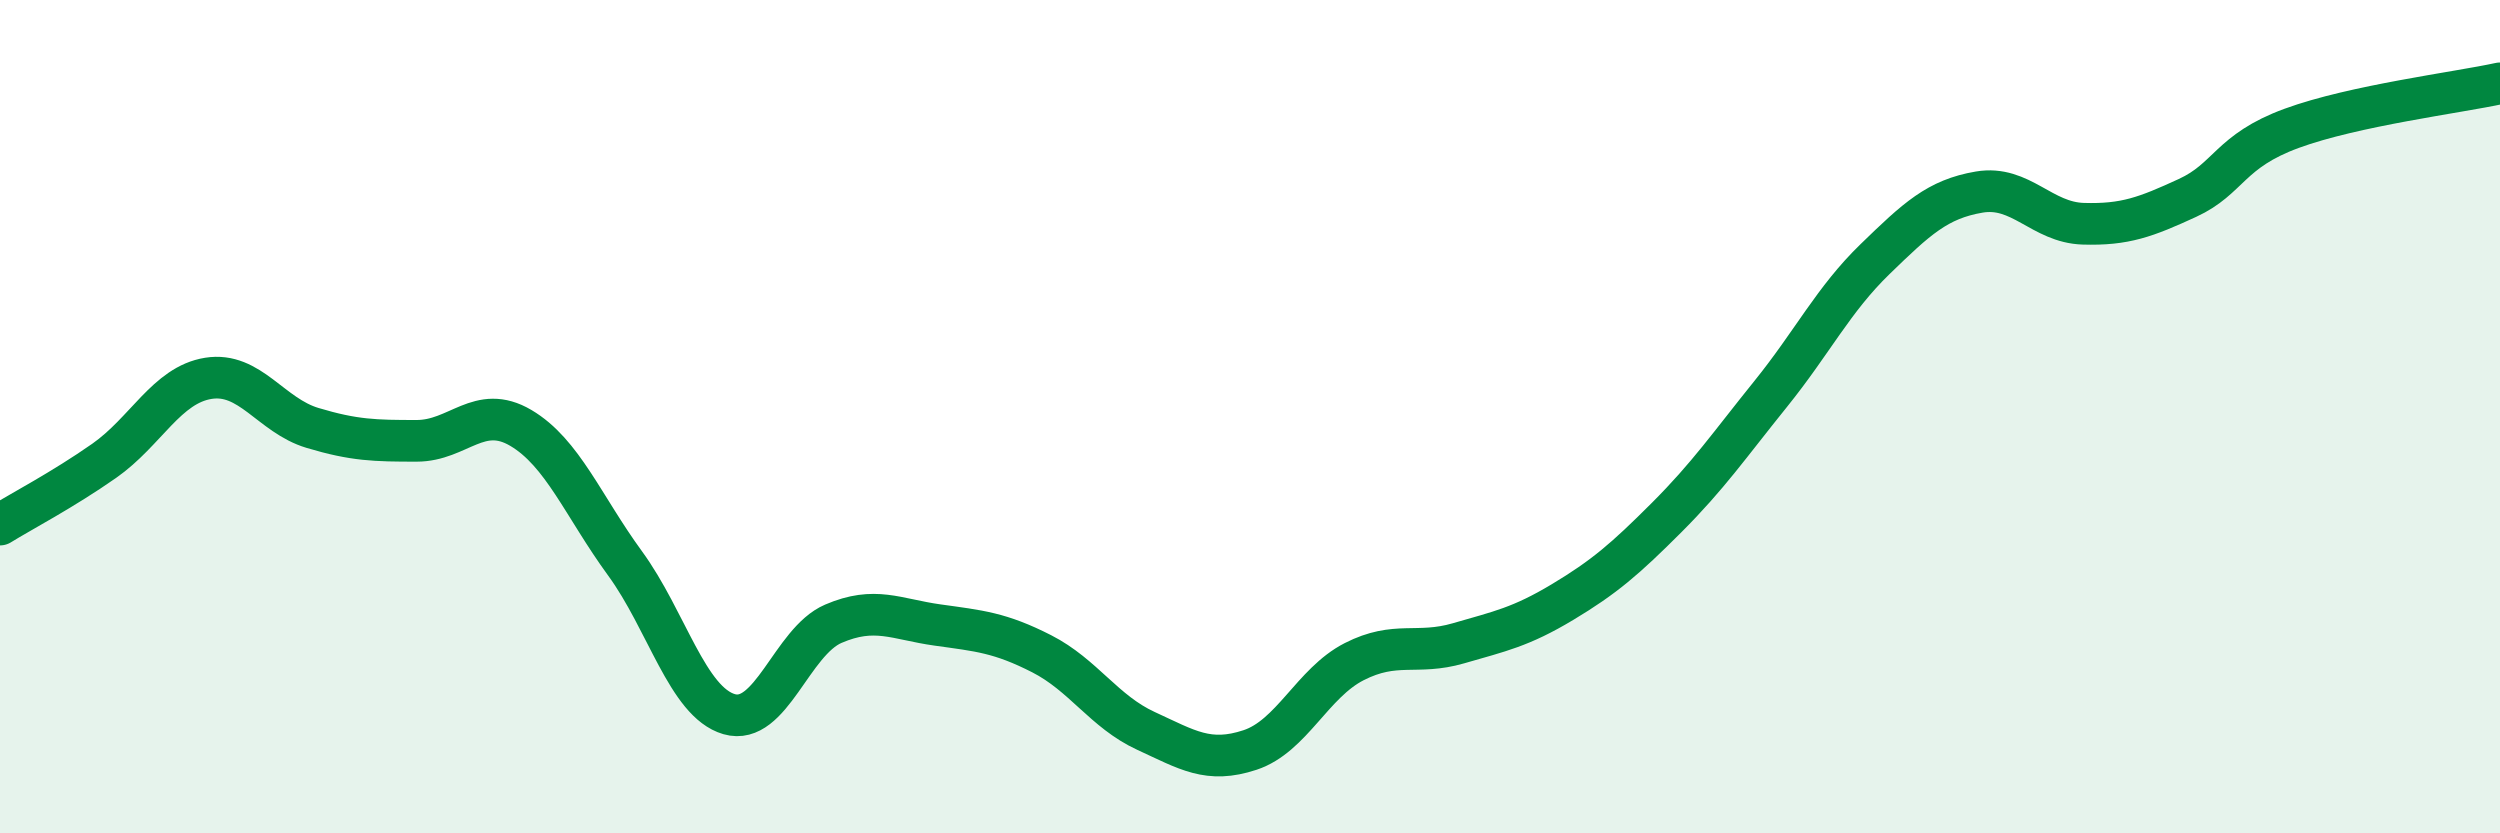
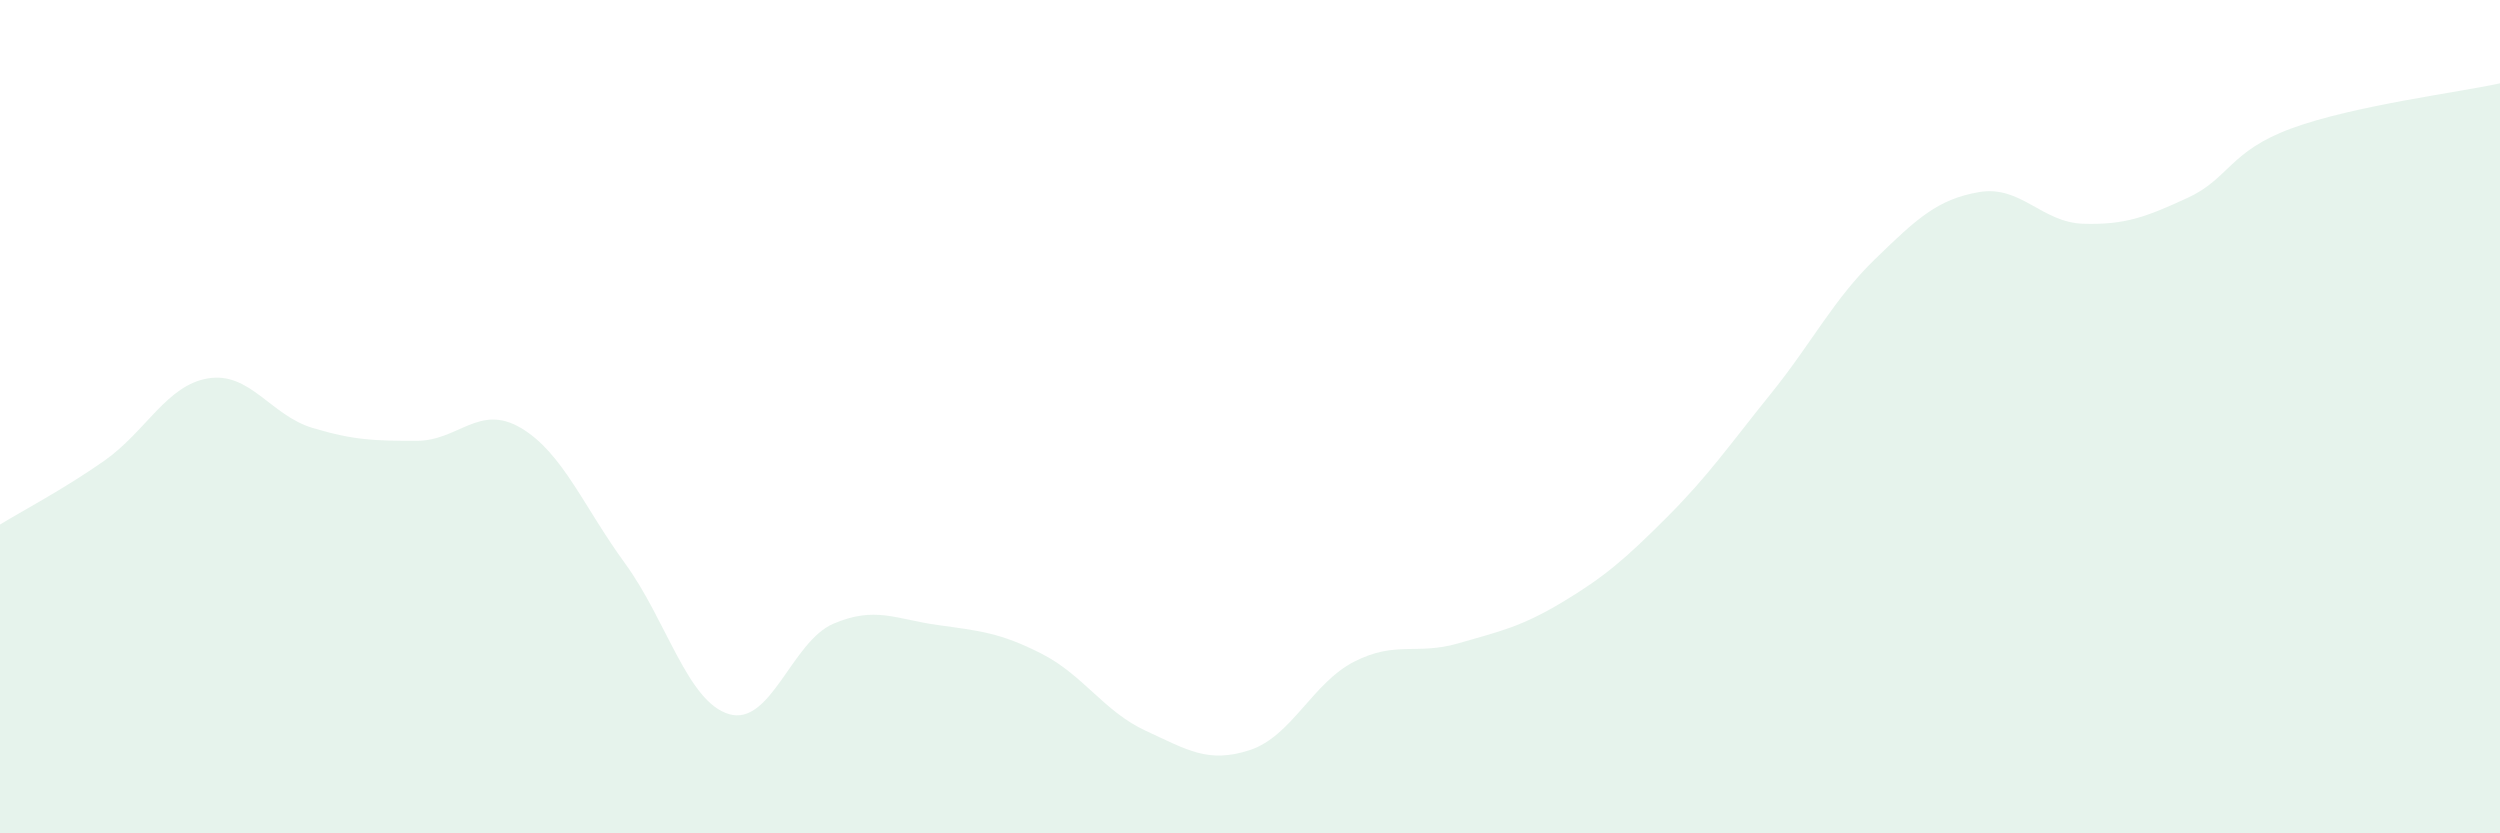
<svg xmlns="http://www.w3.org/2000/svg" width="60" height="20" viewBox="0 0 60 20">
  <path d="M 0,12.59 C 0.5,12.28 1.5,11.76 2.5,11.06 C 3.5,10.36 4,9.24 5,9.08 C 6,8.92 6.5,9.97 7.5,10.27 C 8.5,10.57 9,10.58 10,10.58 C 11,10.58 11.5,9.68 12.5,10.27 C 13.5,10.86 14,12.15 15,13.52 C 16,14.89 16.5,16.85 17.5,17.14 C 18.5,17.43 19,15.4 20,14.97 C 21,14.54 21.5,14.86 22.5,15 C 23.5,15.14 24,15.18 25,15.69 C 26,16.2 26.5,17.08 27.5,17.54 C 28.5,18 29,18.33 30,18 C 31,17.67 31.5,16.39 32.5,15.88 C 33.5,15.37 34,15.73 35,15.44 C 36,15.15 36.5,15.05 37.5,14.45 C 38.5,13.85 39,13.42 40,12.42 C 41,11.42 41.5,10.69 42.5,9.45 C 43.5,8.21 44,7.19 45,6.22 C 46,5.25 46.5,4.78 47.5,4.61 C 48.5,4.44 49,5.34 50,5.37 C 51,5.4 51.5,5.21 52.5,4.75 C 53.5,4.29 53.5,3.63 55,3.08 C 56.5,2.53 59,2.22 60,2L60 20L0 20Z" fill="#008740" opacity="0.1" stroke-linecap="round" stroke-linejoin="round" />
-   <path d="M 0,12.59 C 0.5,12.28 1.5,11.76 2.5,11.06 C 3.5,10.36 4,9.24 5,9.08 C 6,8.92 6.5,9.97 7.5,10.27 C 8.5,10.57 9,10.58 10,10.58 C 11,10.58 11.5,9.68 12.5,10.27 C 13.5,10.86 14,12.15 15,13.52 C 16,14.89 16.5,16.85 17.5,17.14 C 18.5,17.43 19,15.4 20,14.97 C 21,14.54 21.5,14.86 22.5,15 C 23.5,15.14 24,15.18 25,15.69 C 26,16.2 26.5,17.08 27.5,17.54 C 28.5,18 29,18.33 30,18 C 31,17.67 31.5,16.39 32.5,15.88 C 33.5,15.37 34,15.73 35,15.44 C 36,15.15 36.5,15.05 37.5,14.45 C 38.5,13.85 39,13.42 40,12.42 C 41,11.42 41.5,10.69 42.5,9.45 C 43.5,8.21 44,7.19 45,6.22 C 46,5.25 46.5,4.78 47.5,4.61 C 48.5,4.44 49,5.34 50,5.37 C 51,5.4 51.5,5.21 52.5,4.75 C 53.5,4.29 53.5,3.63 55,3.08 C 56.5,2.53 59,2.22 60,2" stroke="#008740" stroke-width="1" fill="none" stroke-linecap="round" stroke-linejoin="round" />
</svg>